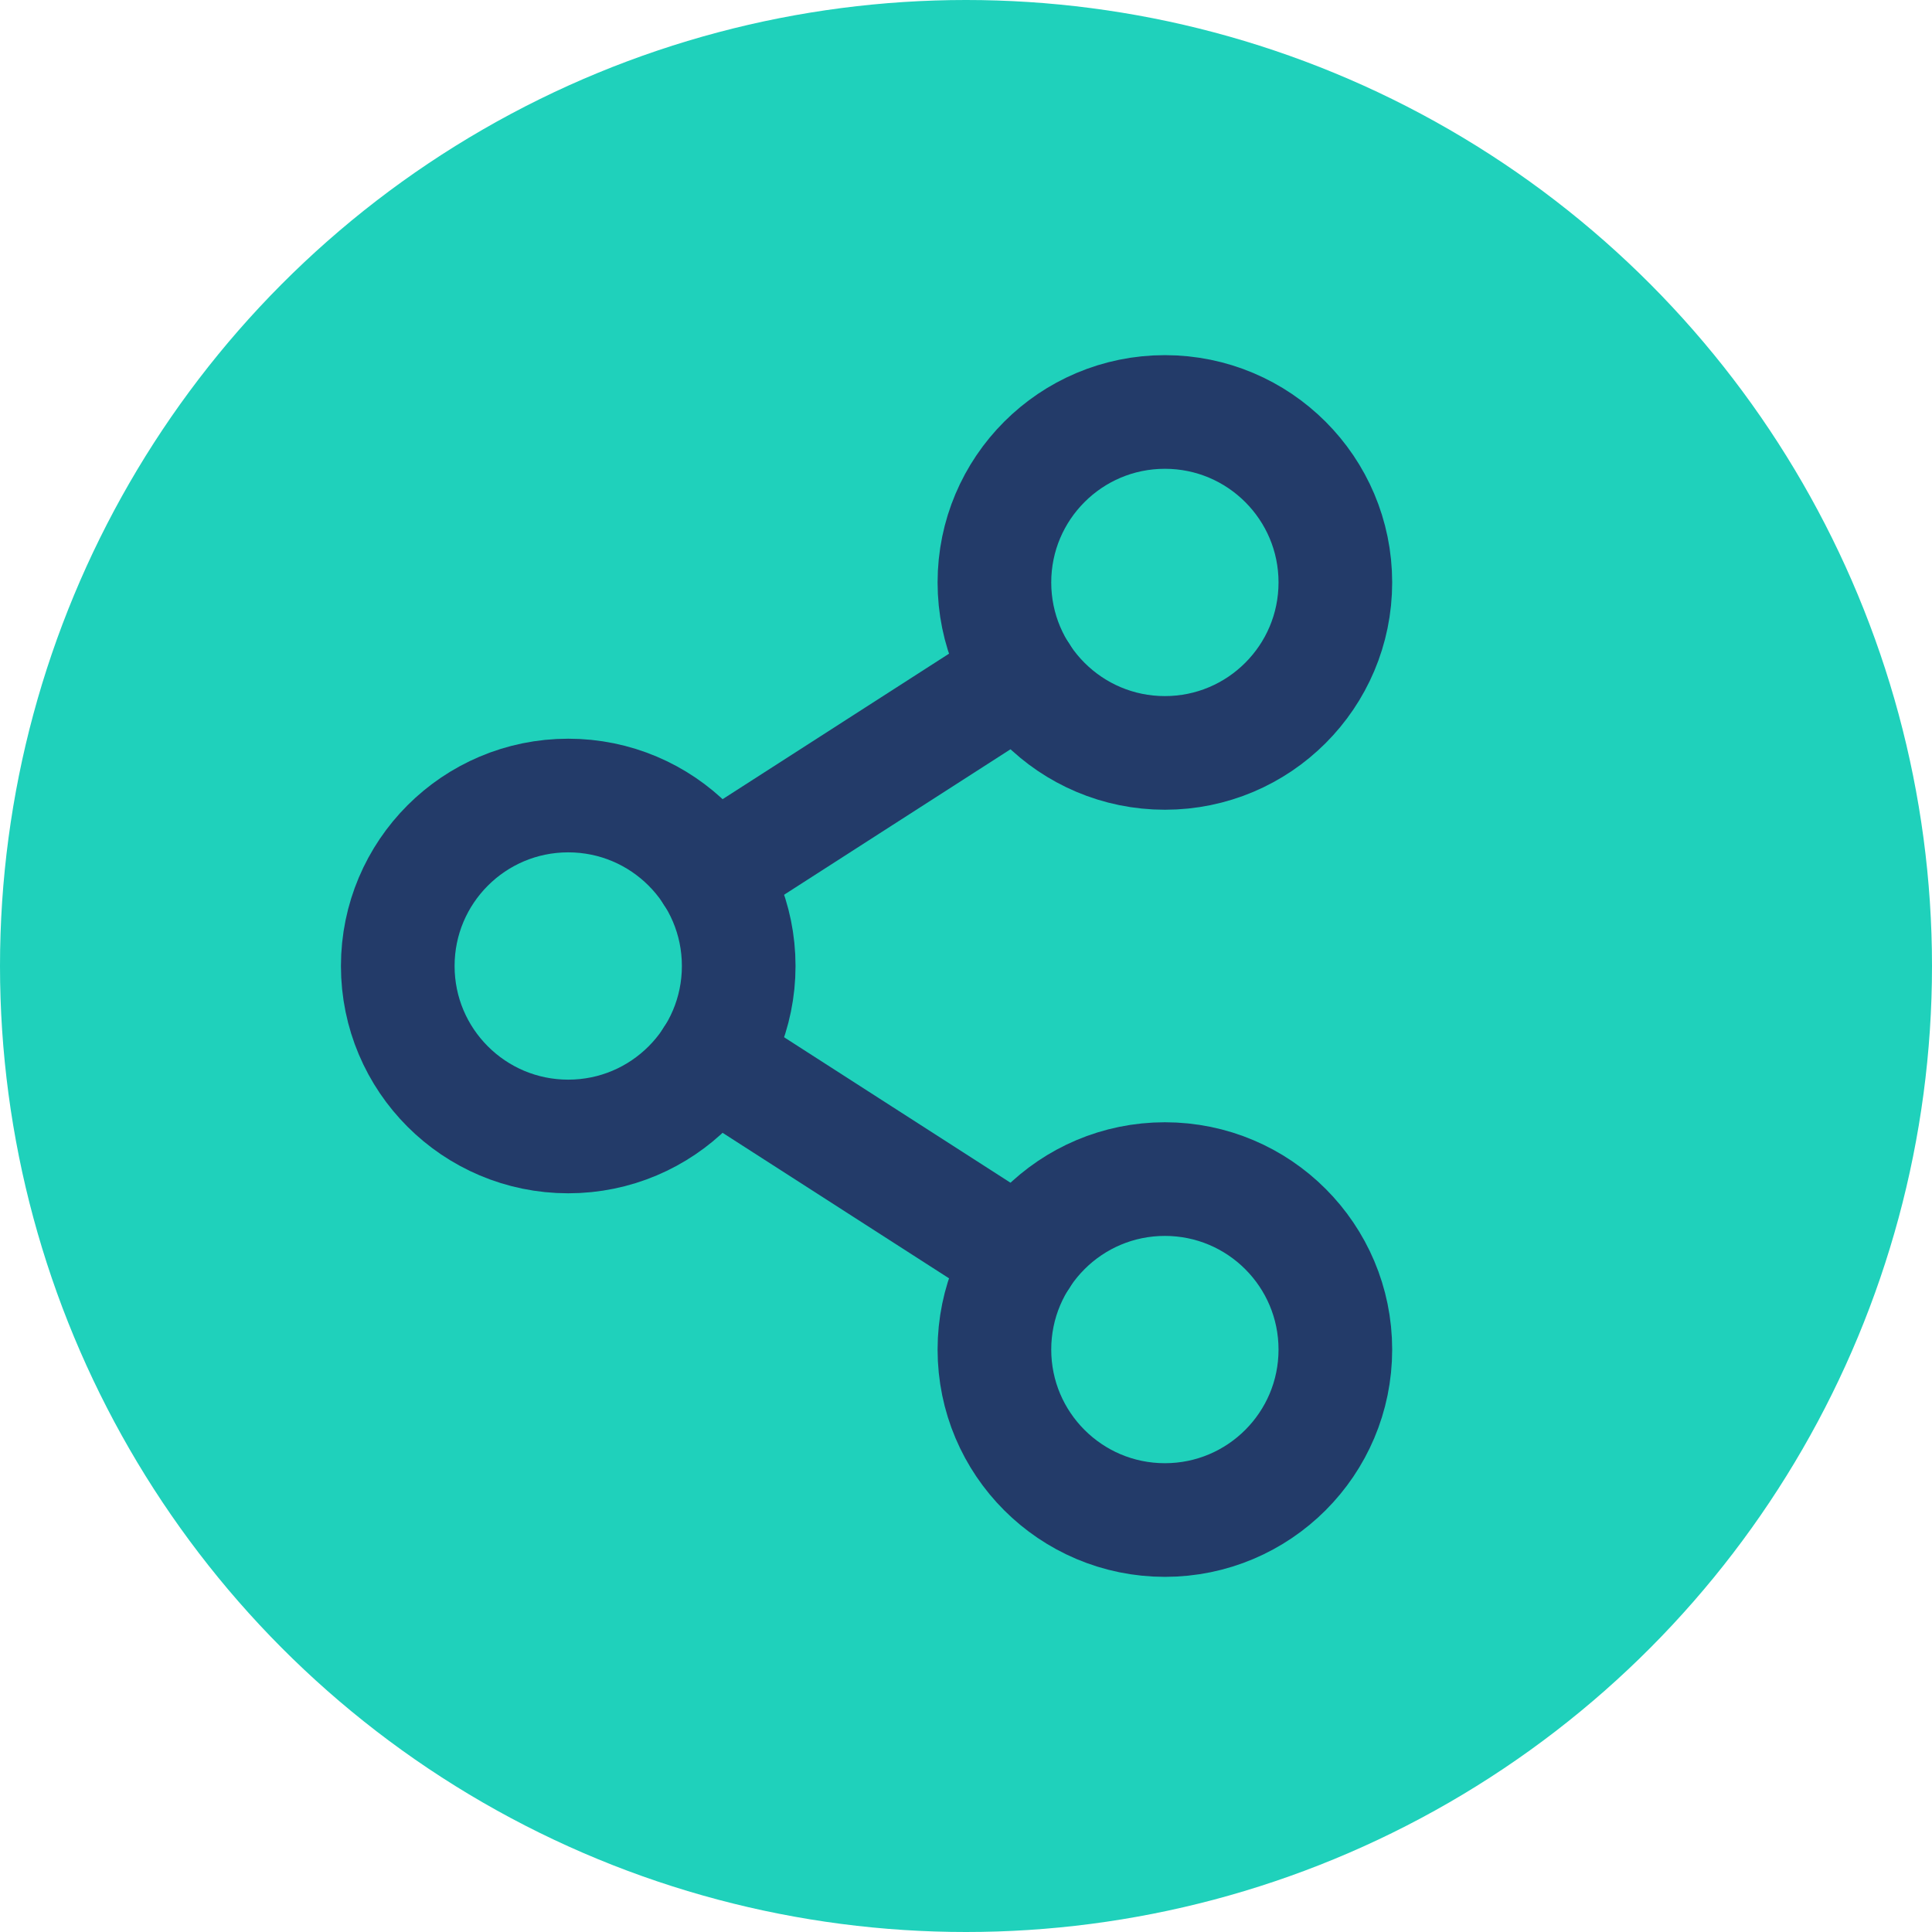
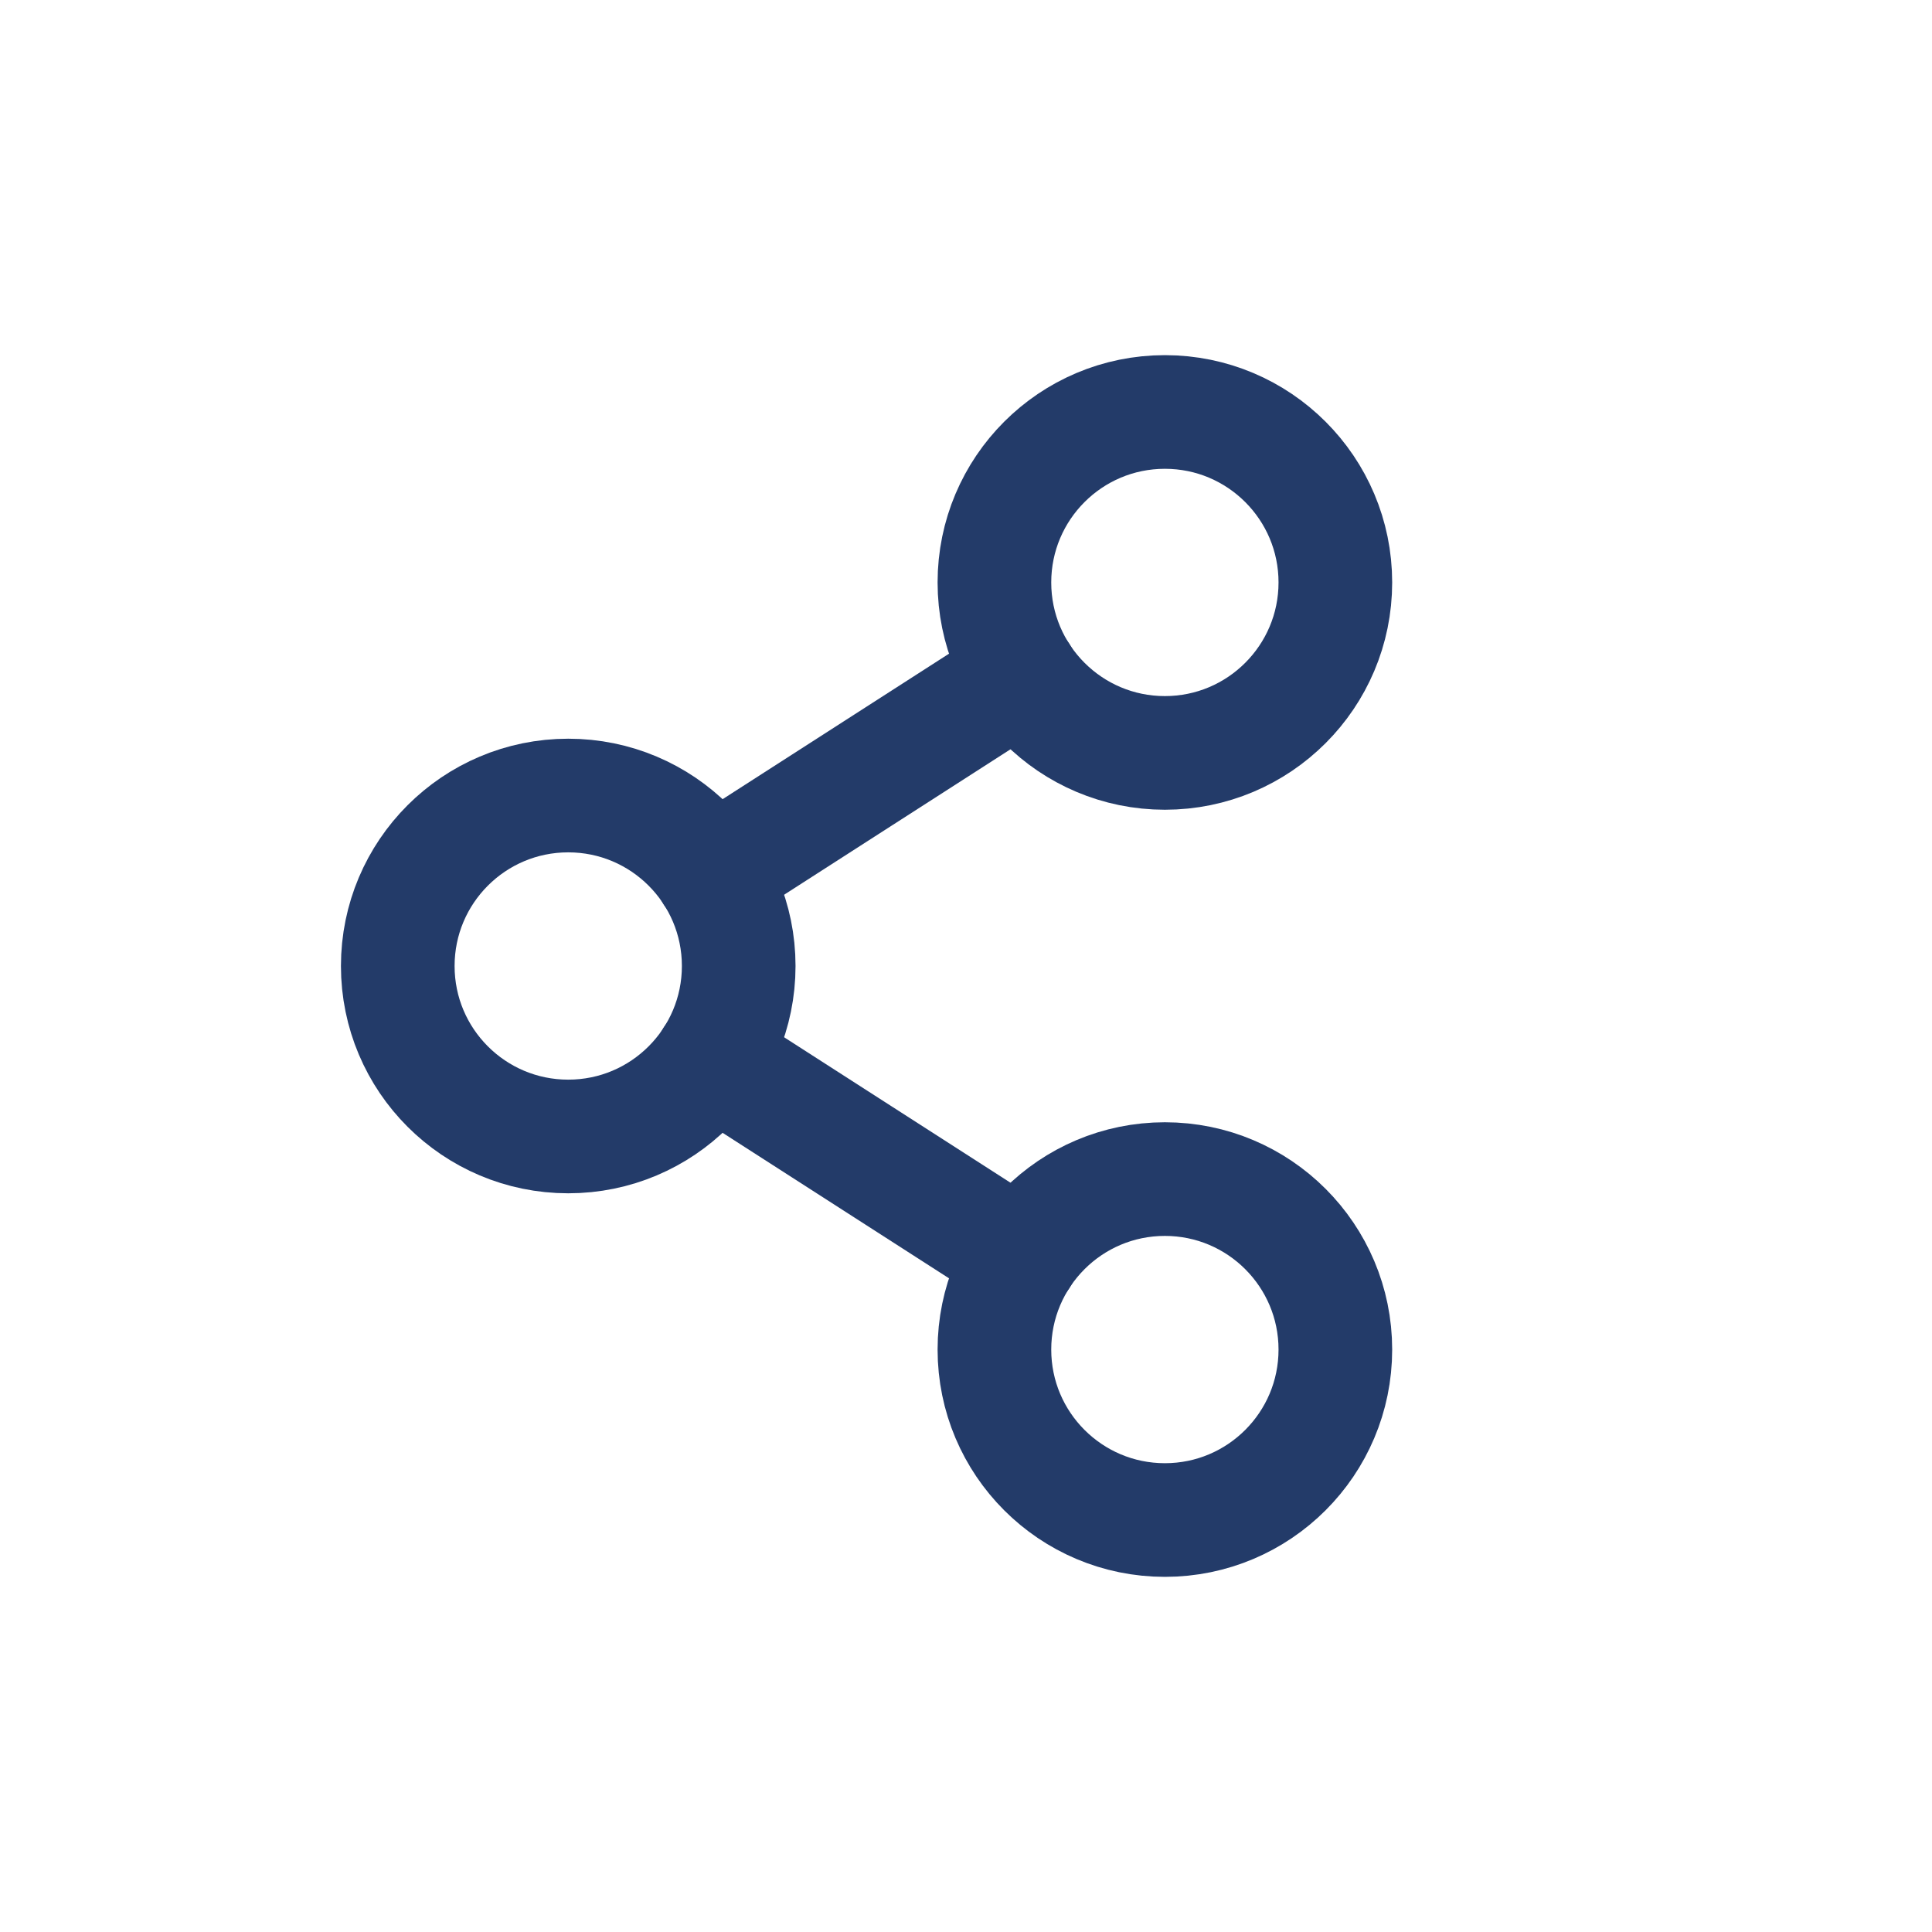
<svg xmlns="http://www.w3.org/2000/svg" width="34px" height="34px" viewBox="0 0 34 34" version="1.1">
  <title>icon_construction</title>
  <g id="icon_construction" stroke="none" stroke-width="1" fill="none" fill-rule="evenodd">
-     <circle id="Oval" fill="#1FD1BB" cx="17" cy="17" r="17" />
    <g id="share-network" transform="translate(7, 7.25)" stroke="#233B69" stroke-linecap="round" stroke-linejoin="round" stroke-width="2">
      <circle id="Oval" cx="3" cy="9.75" r="3" />
      <circle id="Oval" cx="13.5" cy="16.5" r="3" />
      <circle id="Oval" cx="13.5" cy="3" r="3" />
      <line x1="10.978" y1="4.622" x2="5.522" y2="8.128" id="Path" />
      <line x1="5.522" y1="11.372" x2="10.978" y2="14.878" id="Path" />
    </g>
  </g>
</svg>